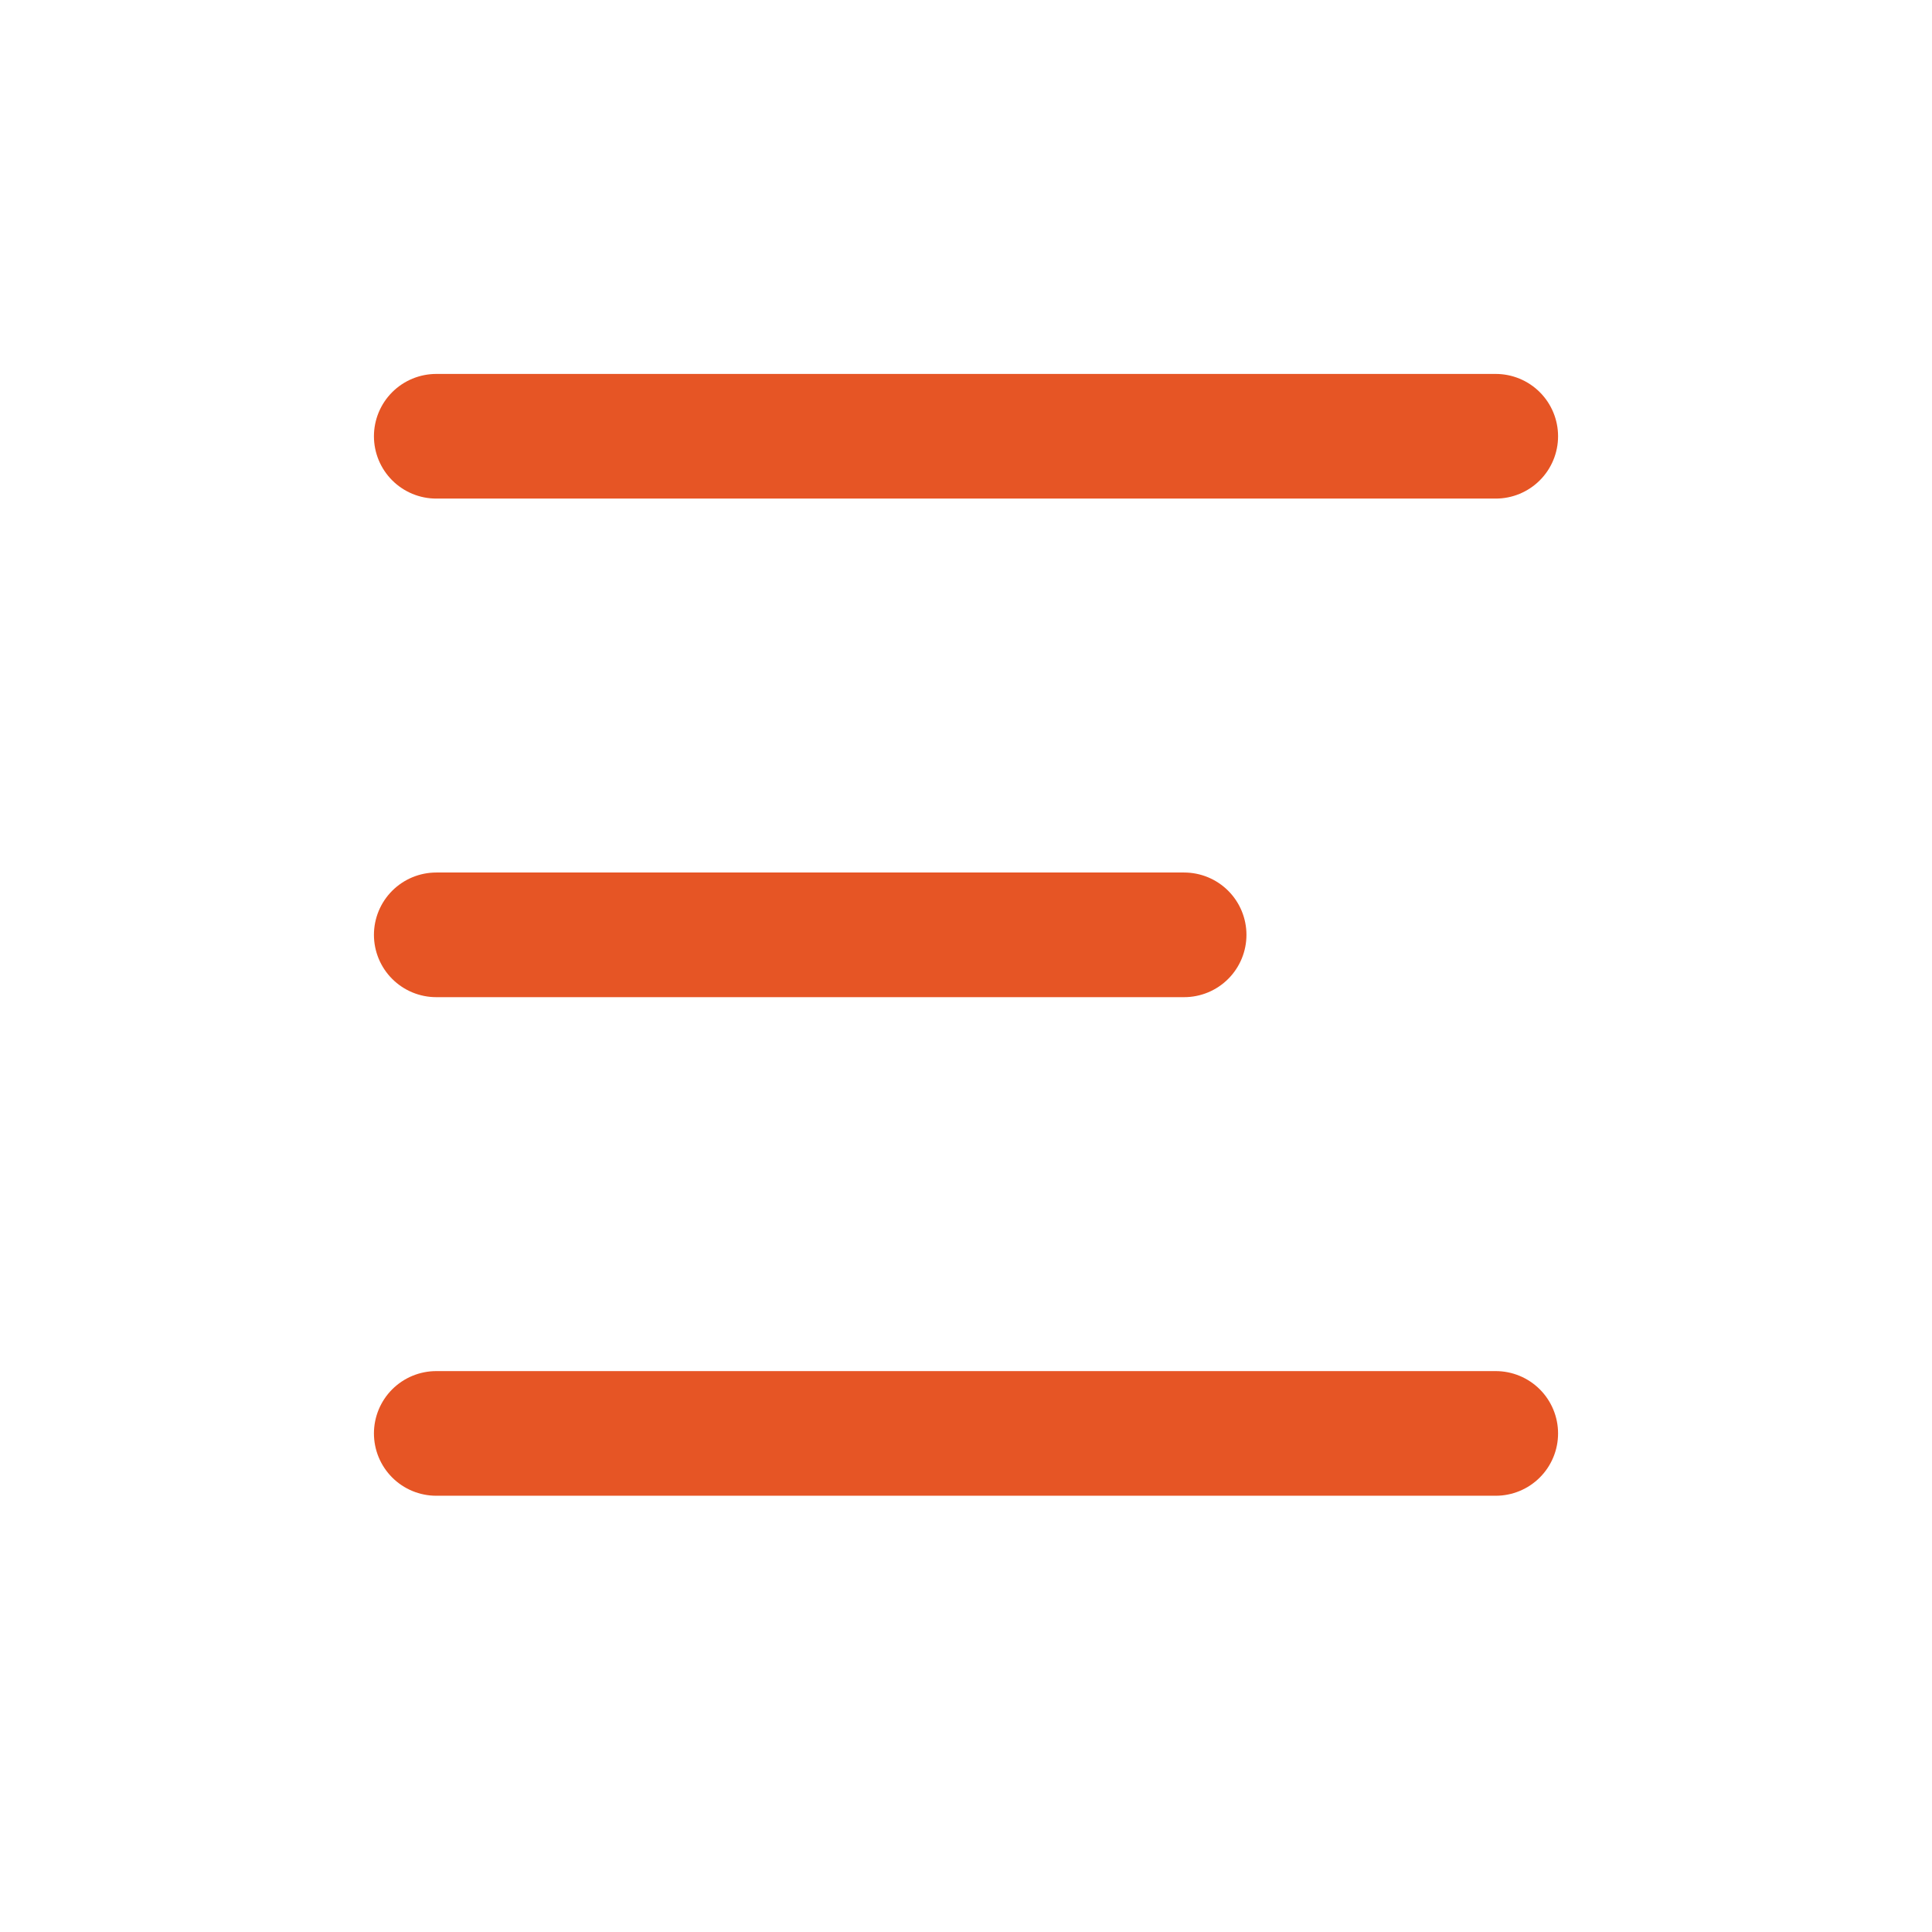
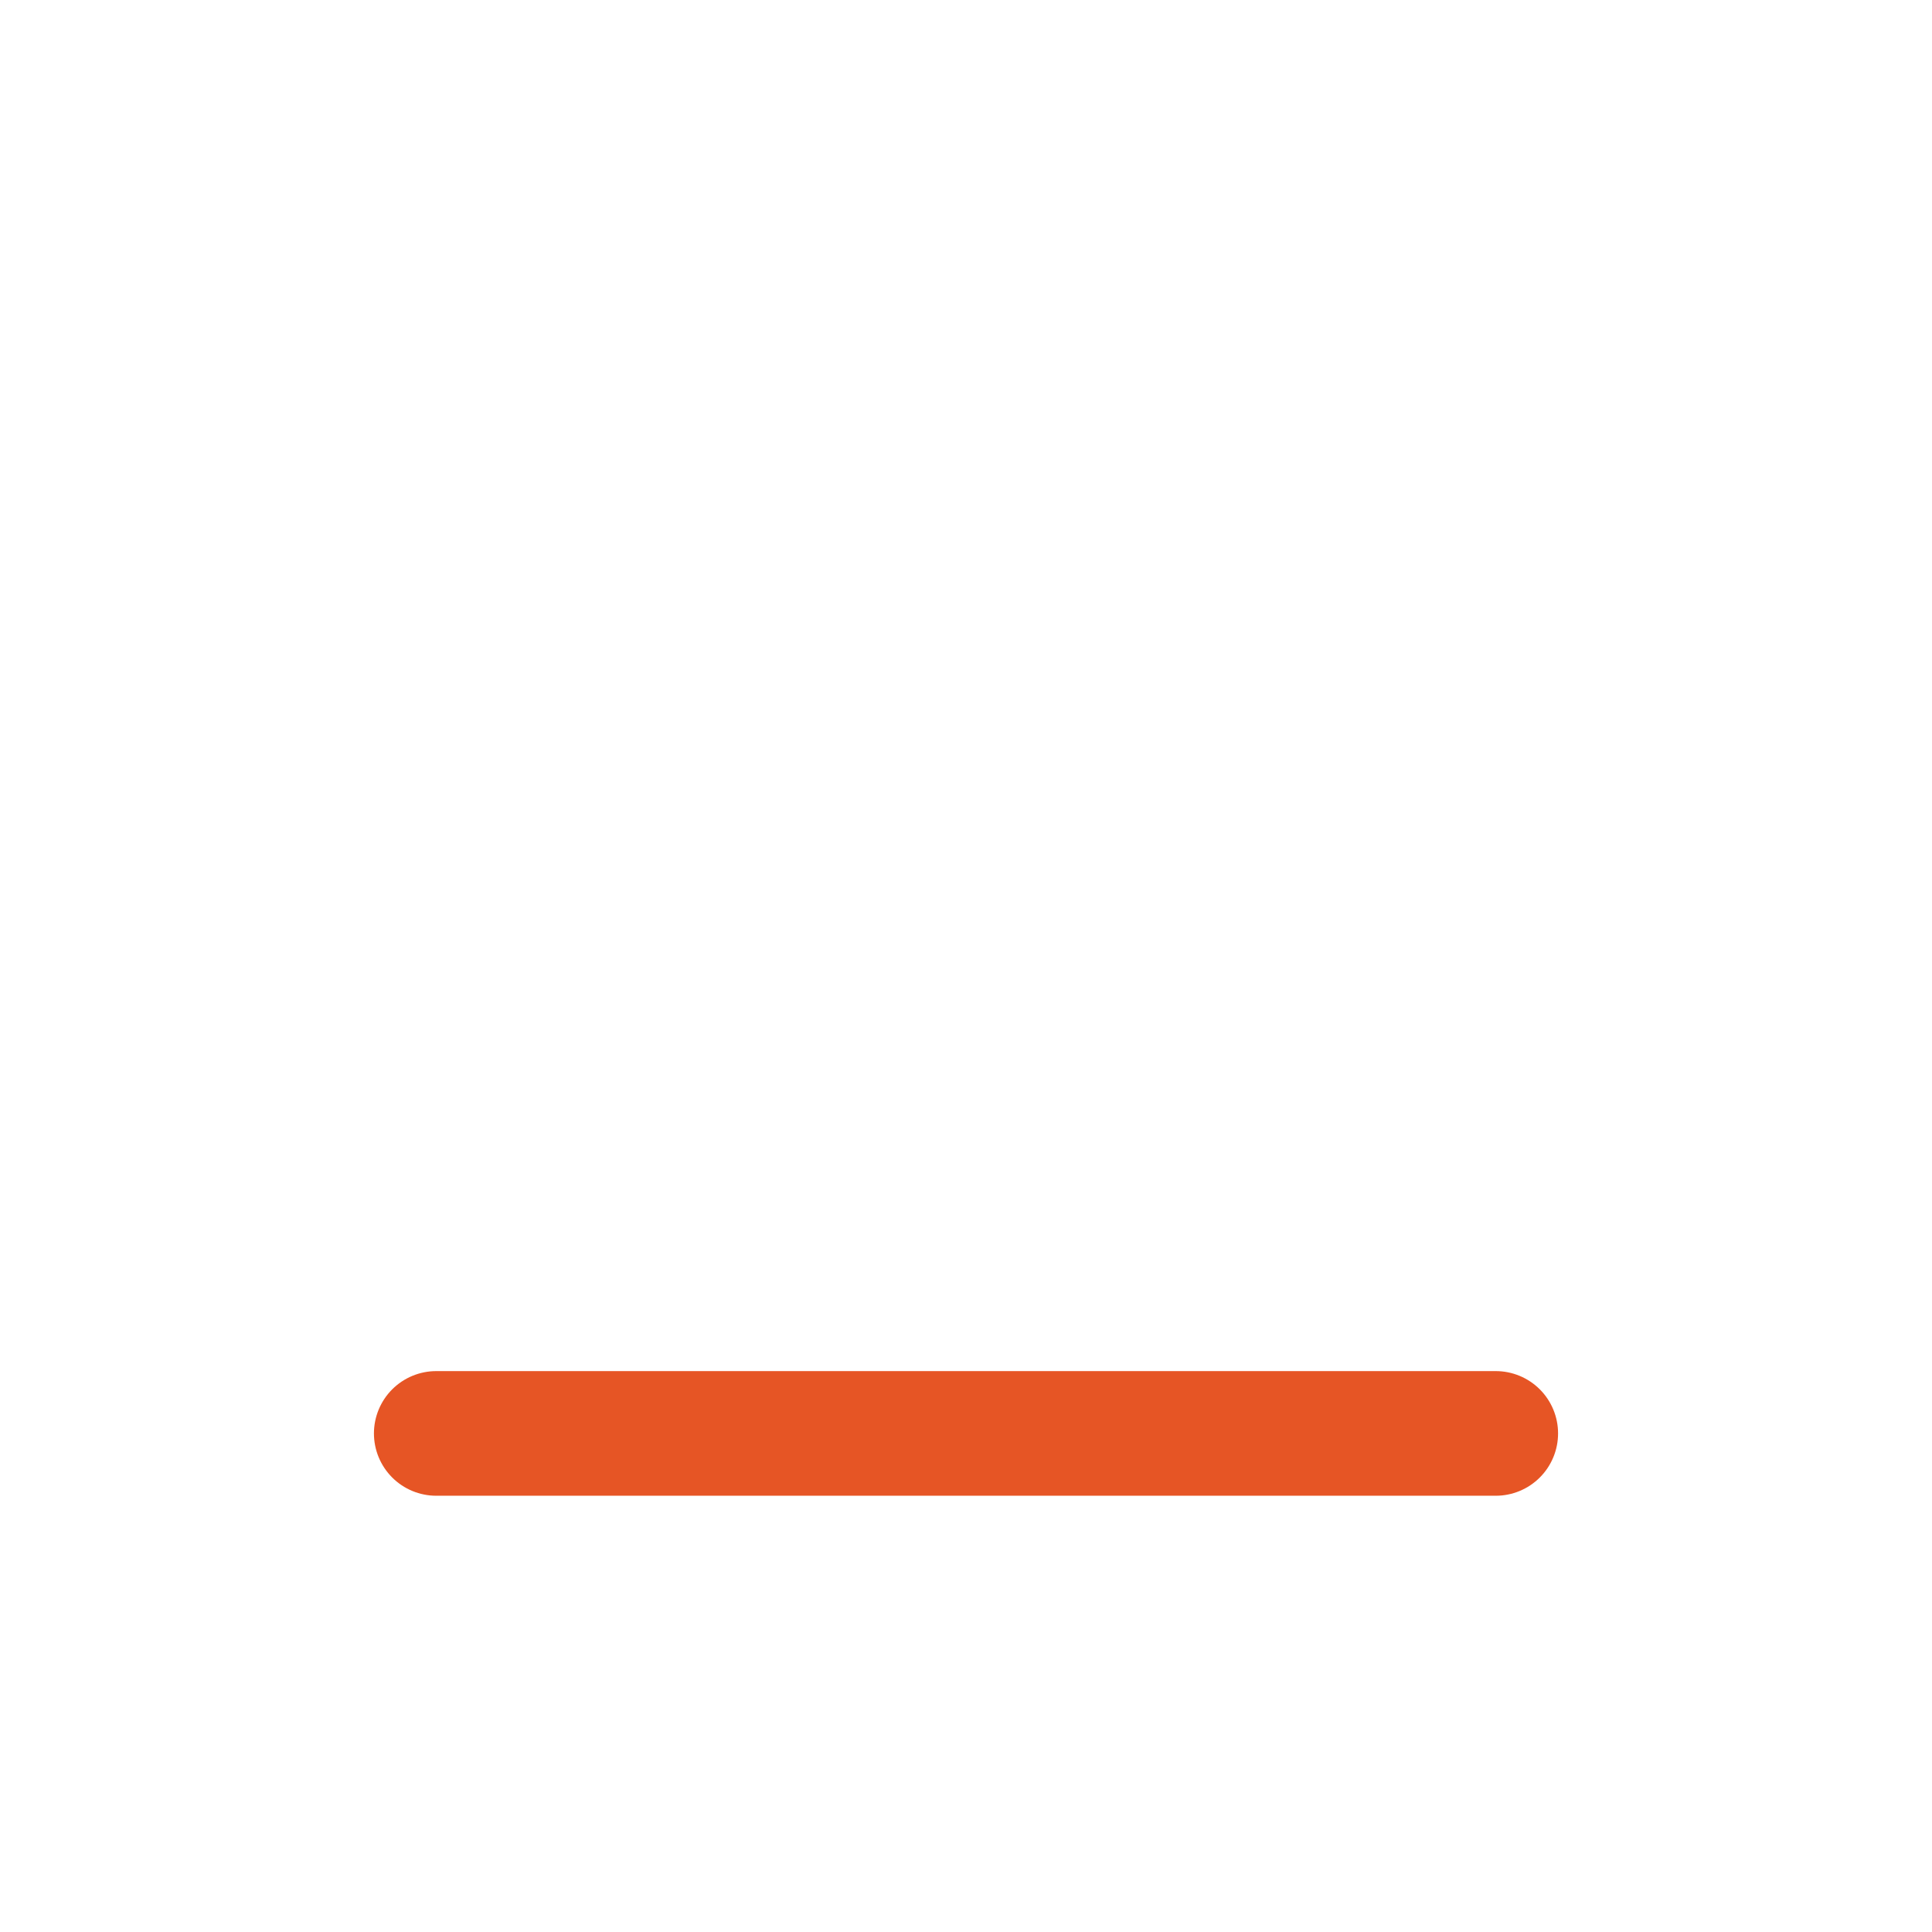
<svg xmlns="http://www.w3.org/2000/svg" width="31" height="31" viewBox="0 0 31 31" fill="none">
-   <path d="M7 7H24" stroke="#E65525" stroke-width="2" stroke-linecap="round" />
-   <path d="M7 15H19" stroke="#E65525" stroke-width="2" stroke-linecap="round" />
  <path d="M7 23H24" stroke="#E65525" stroke-width="2" stroke-linecap="round" />
</svg>